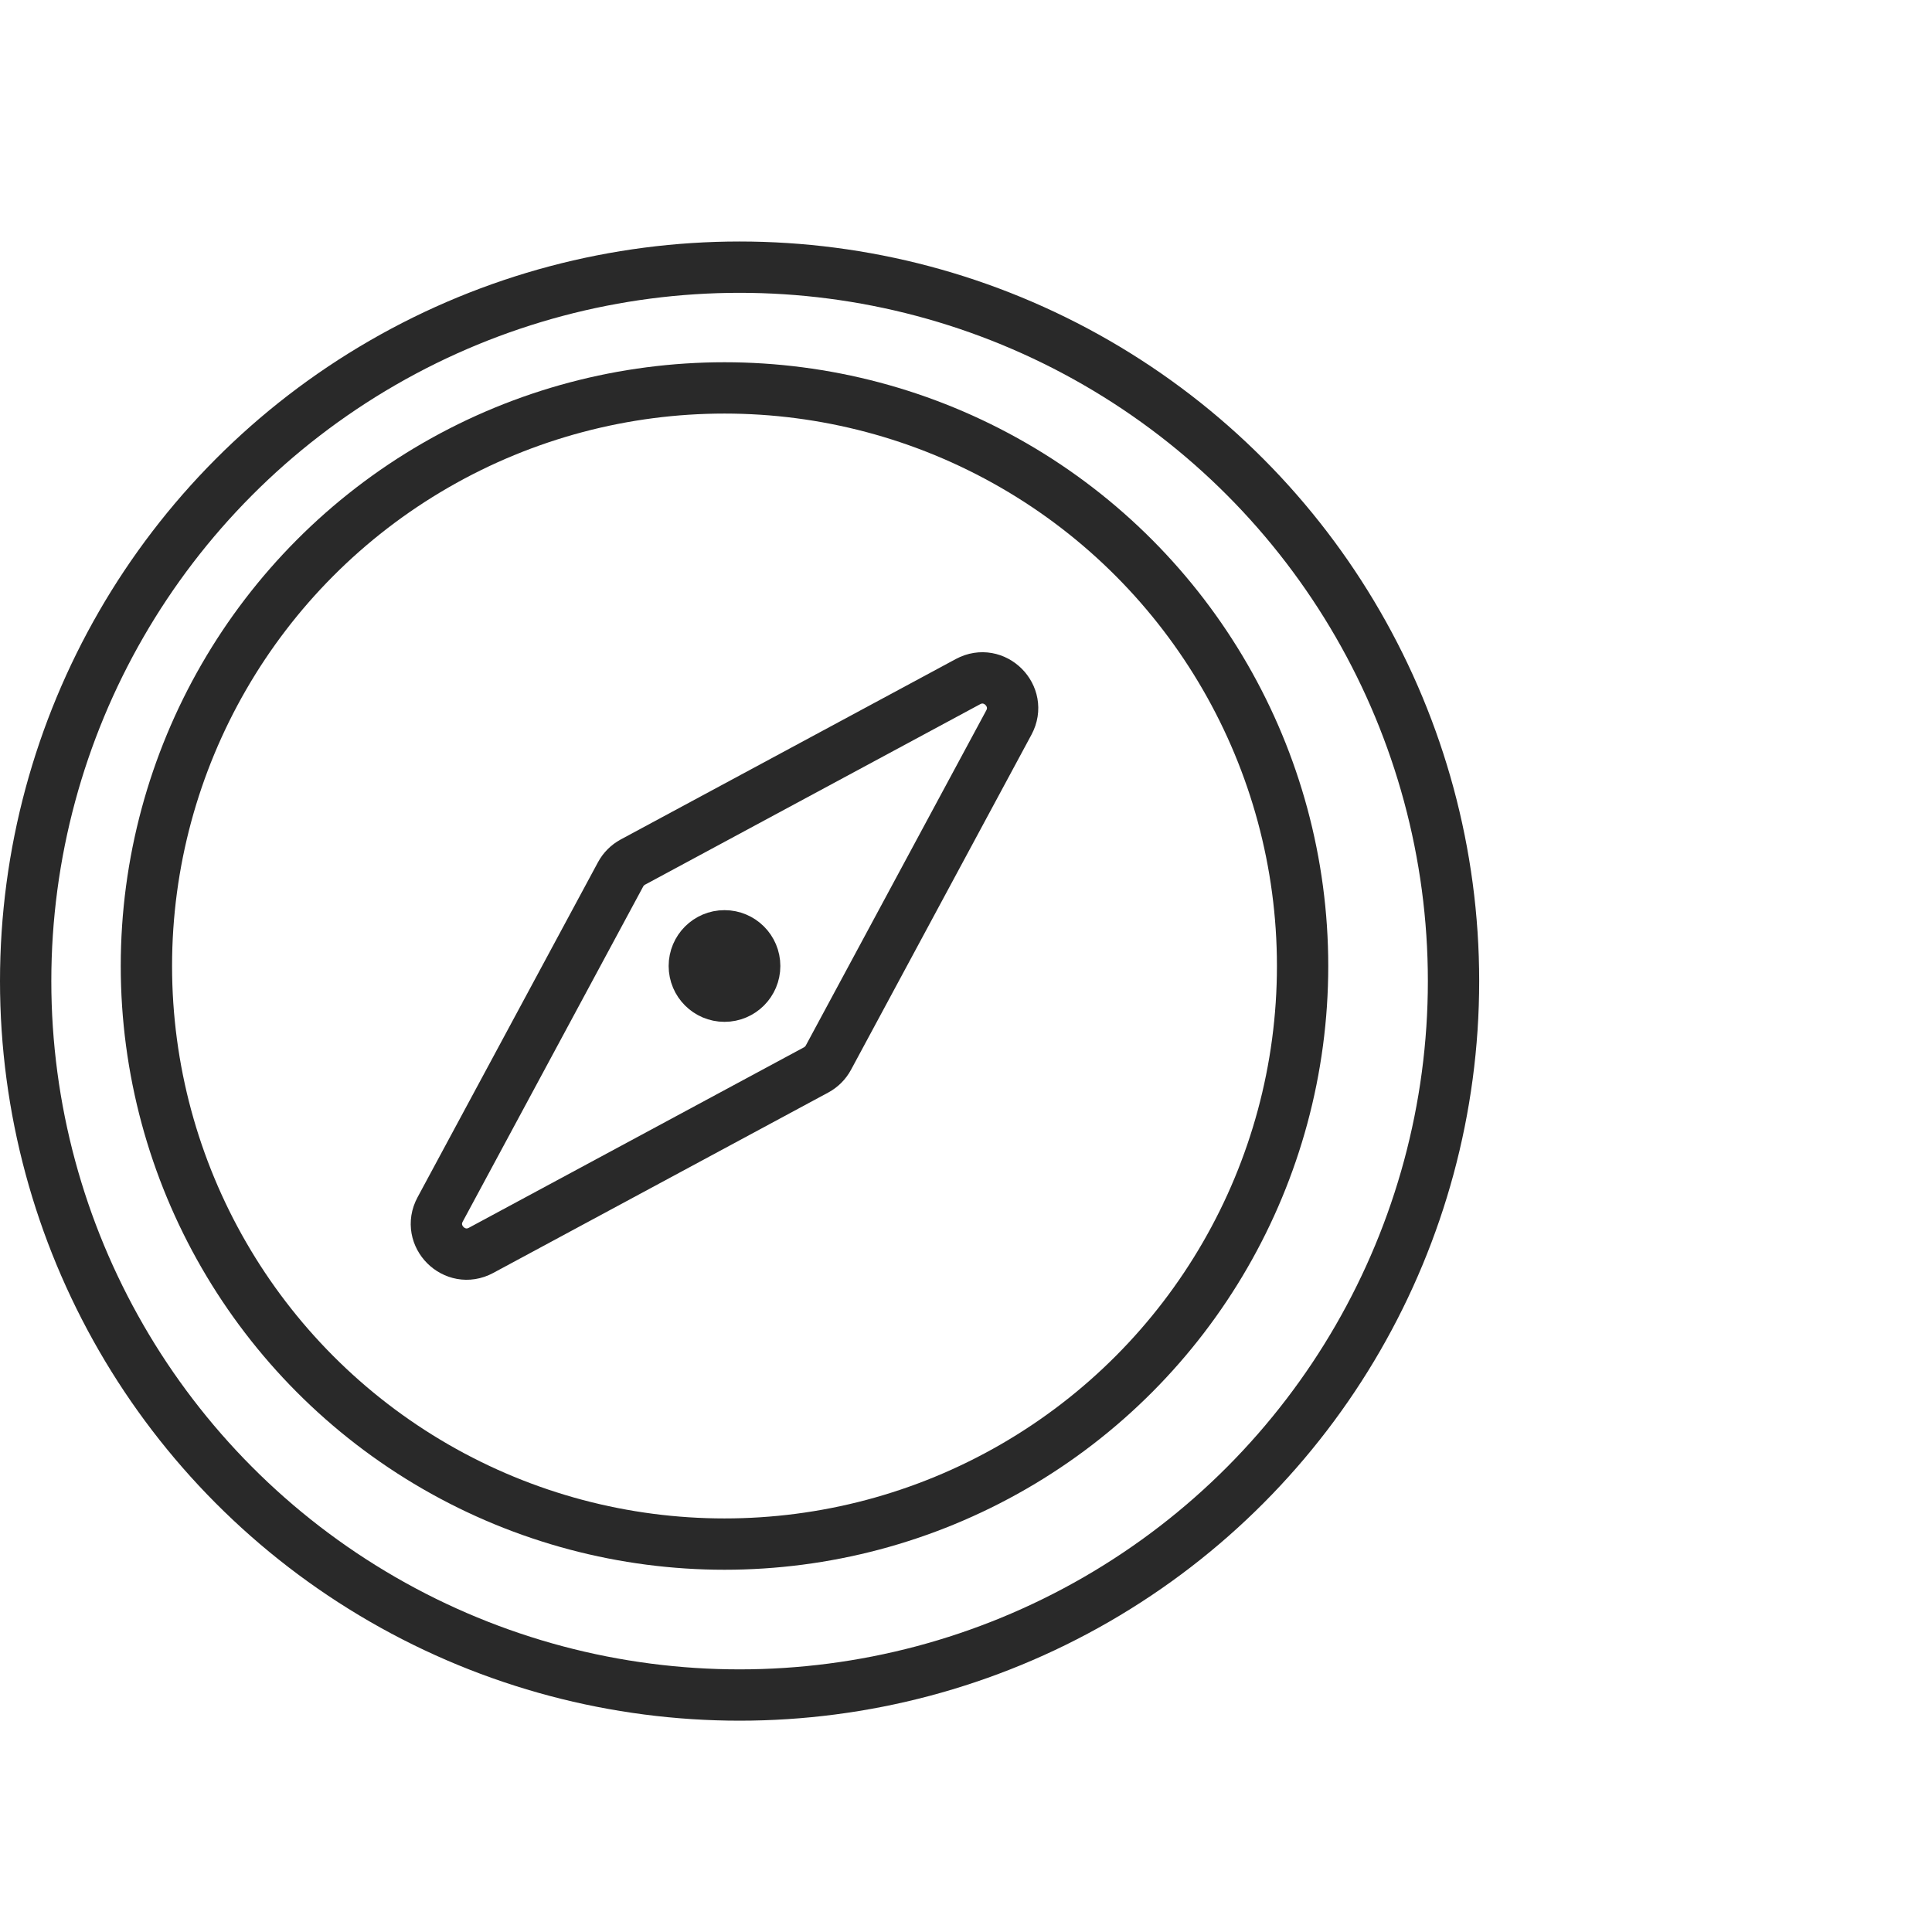
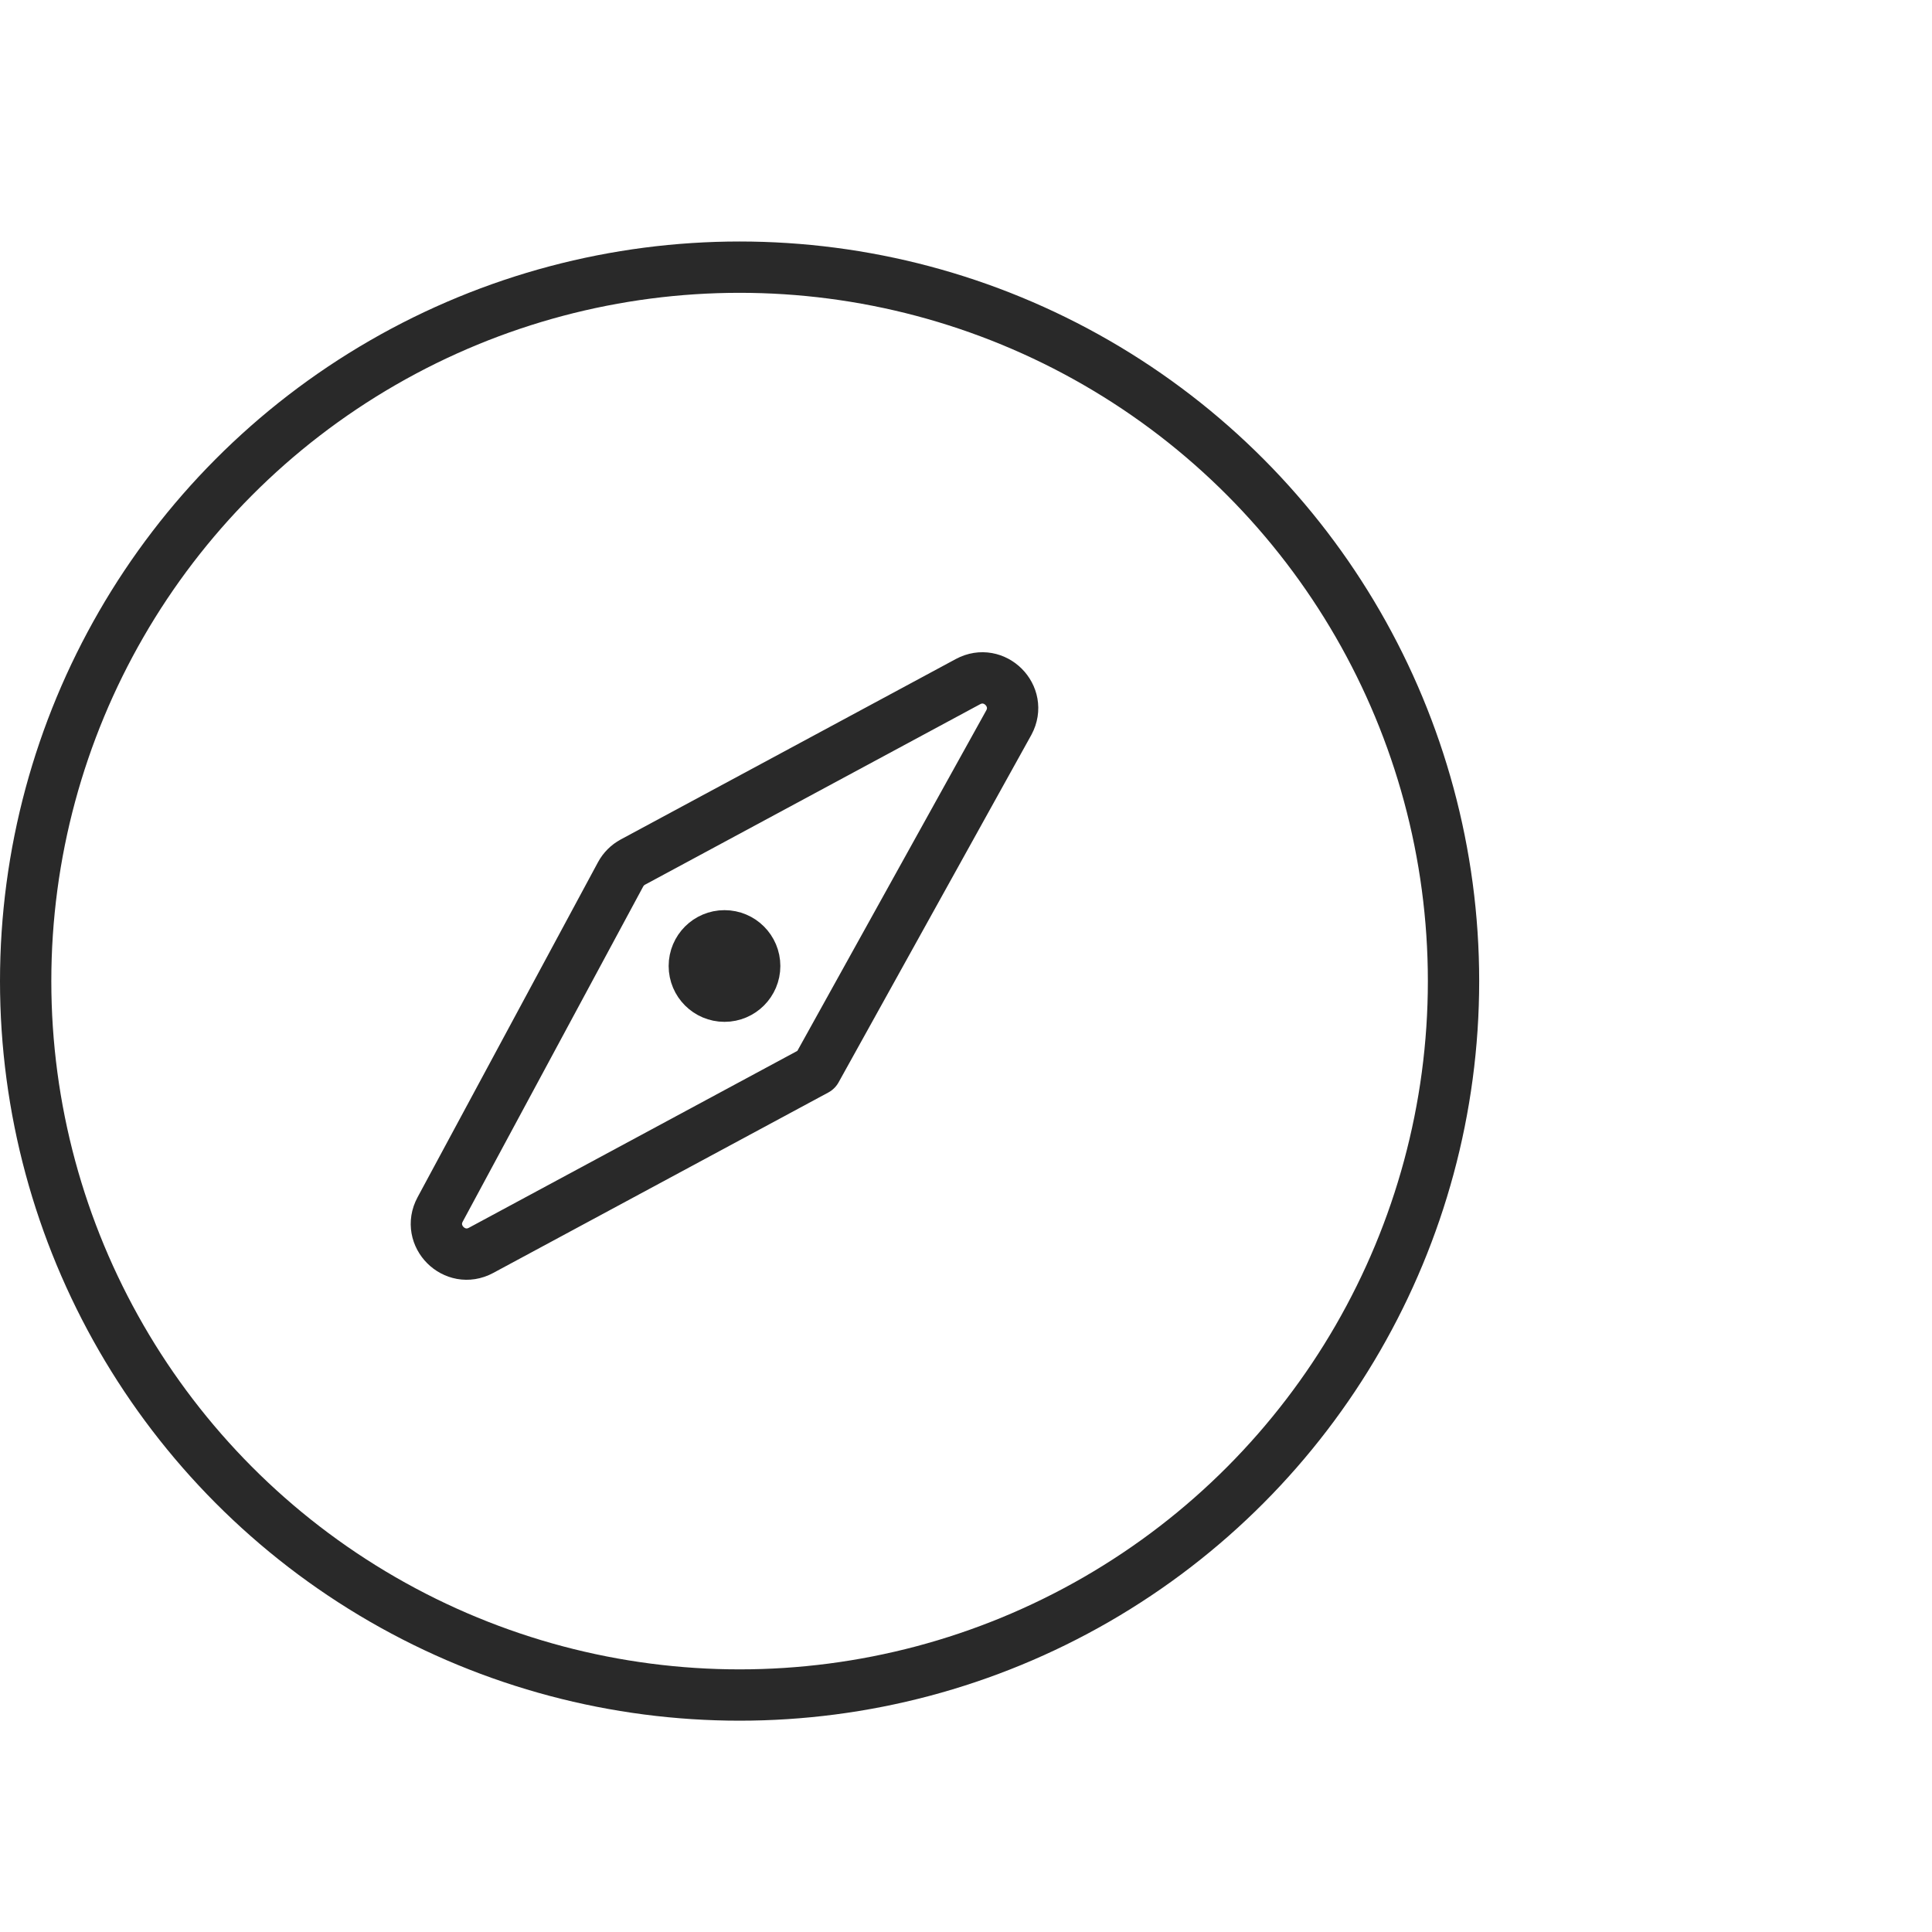
<svg xmlns="http://www.w3.org/2000/svg" width="64" height="64" viewBox="0 0 64 64" fill="none">
-   <path d="M20.558 28.964L14.58 40.065C14.11 40.939 15.061 41.89 15.935 41.42L27.036 35.442C27.208 35.349 27.349 35.208 27.442 35.036L33.42 23.935C33.89 23.061 32.939 22.11 32.065 22.58L20.964 28.558C20.792 28.651 20.651 28.792 20.558 28.964Z" stroke="#292929" stroke-width="1.7" stroke-linecap="round" stroke-linejoin="round" />
+   <path d="M20.558 28.964L14.58 40.065C14.11 40.939 15.061 41.89 15.935 41.42L27.036 35.442L33.42 23.935C33.89 23.061 32.939 22.11 32.065 22.58L20.964 28.558C20.792 28.651 20.651 28.792 20.558 28.964Z" stroke="#292929" stroke-width="1.7" stroke-linecap="round" stroke-linejoin="round" />
  <circle cx="24.5" cy="32.5" r="23.65" stroke="#292929" stroke-width="1.7" />
-   <circle cx="24" cy="32" r="19.15" stroke="#292929" stroke-width="1.7" />
  <circle cx="24" cy="32" r="1" fill="#292929" stroke="#292929" stroke-width="1.7" />
</svg>